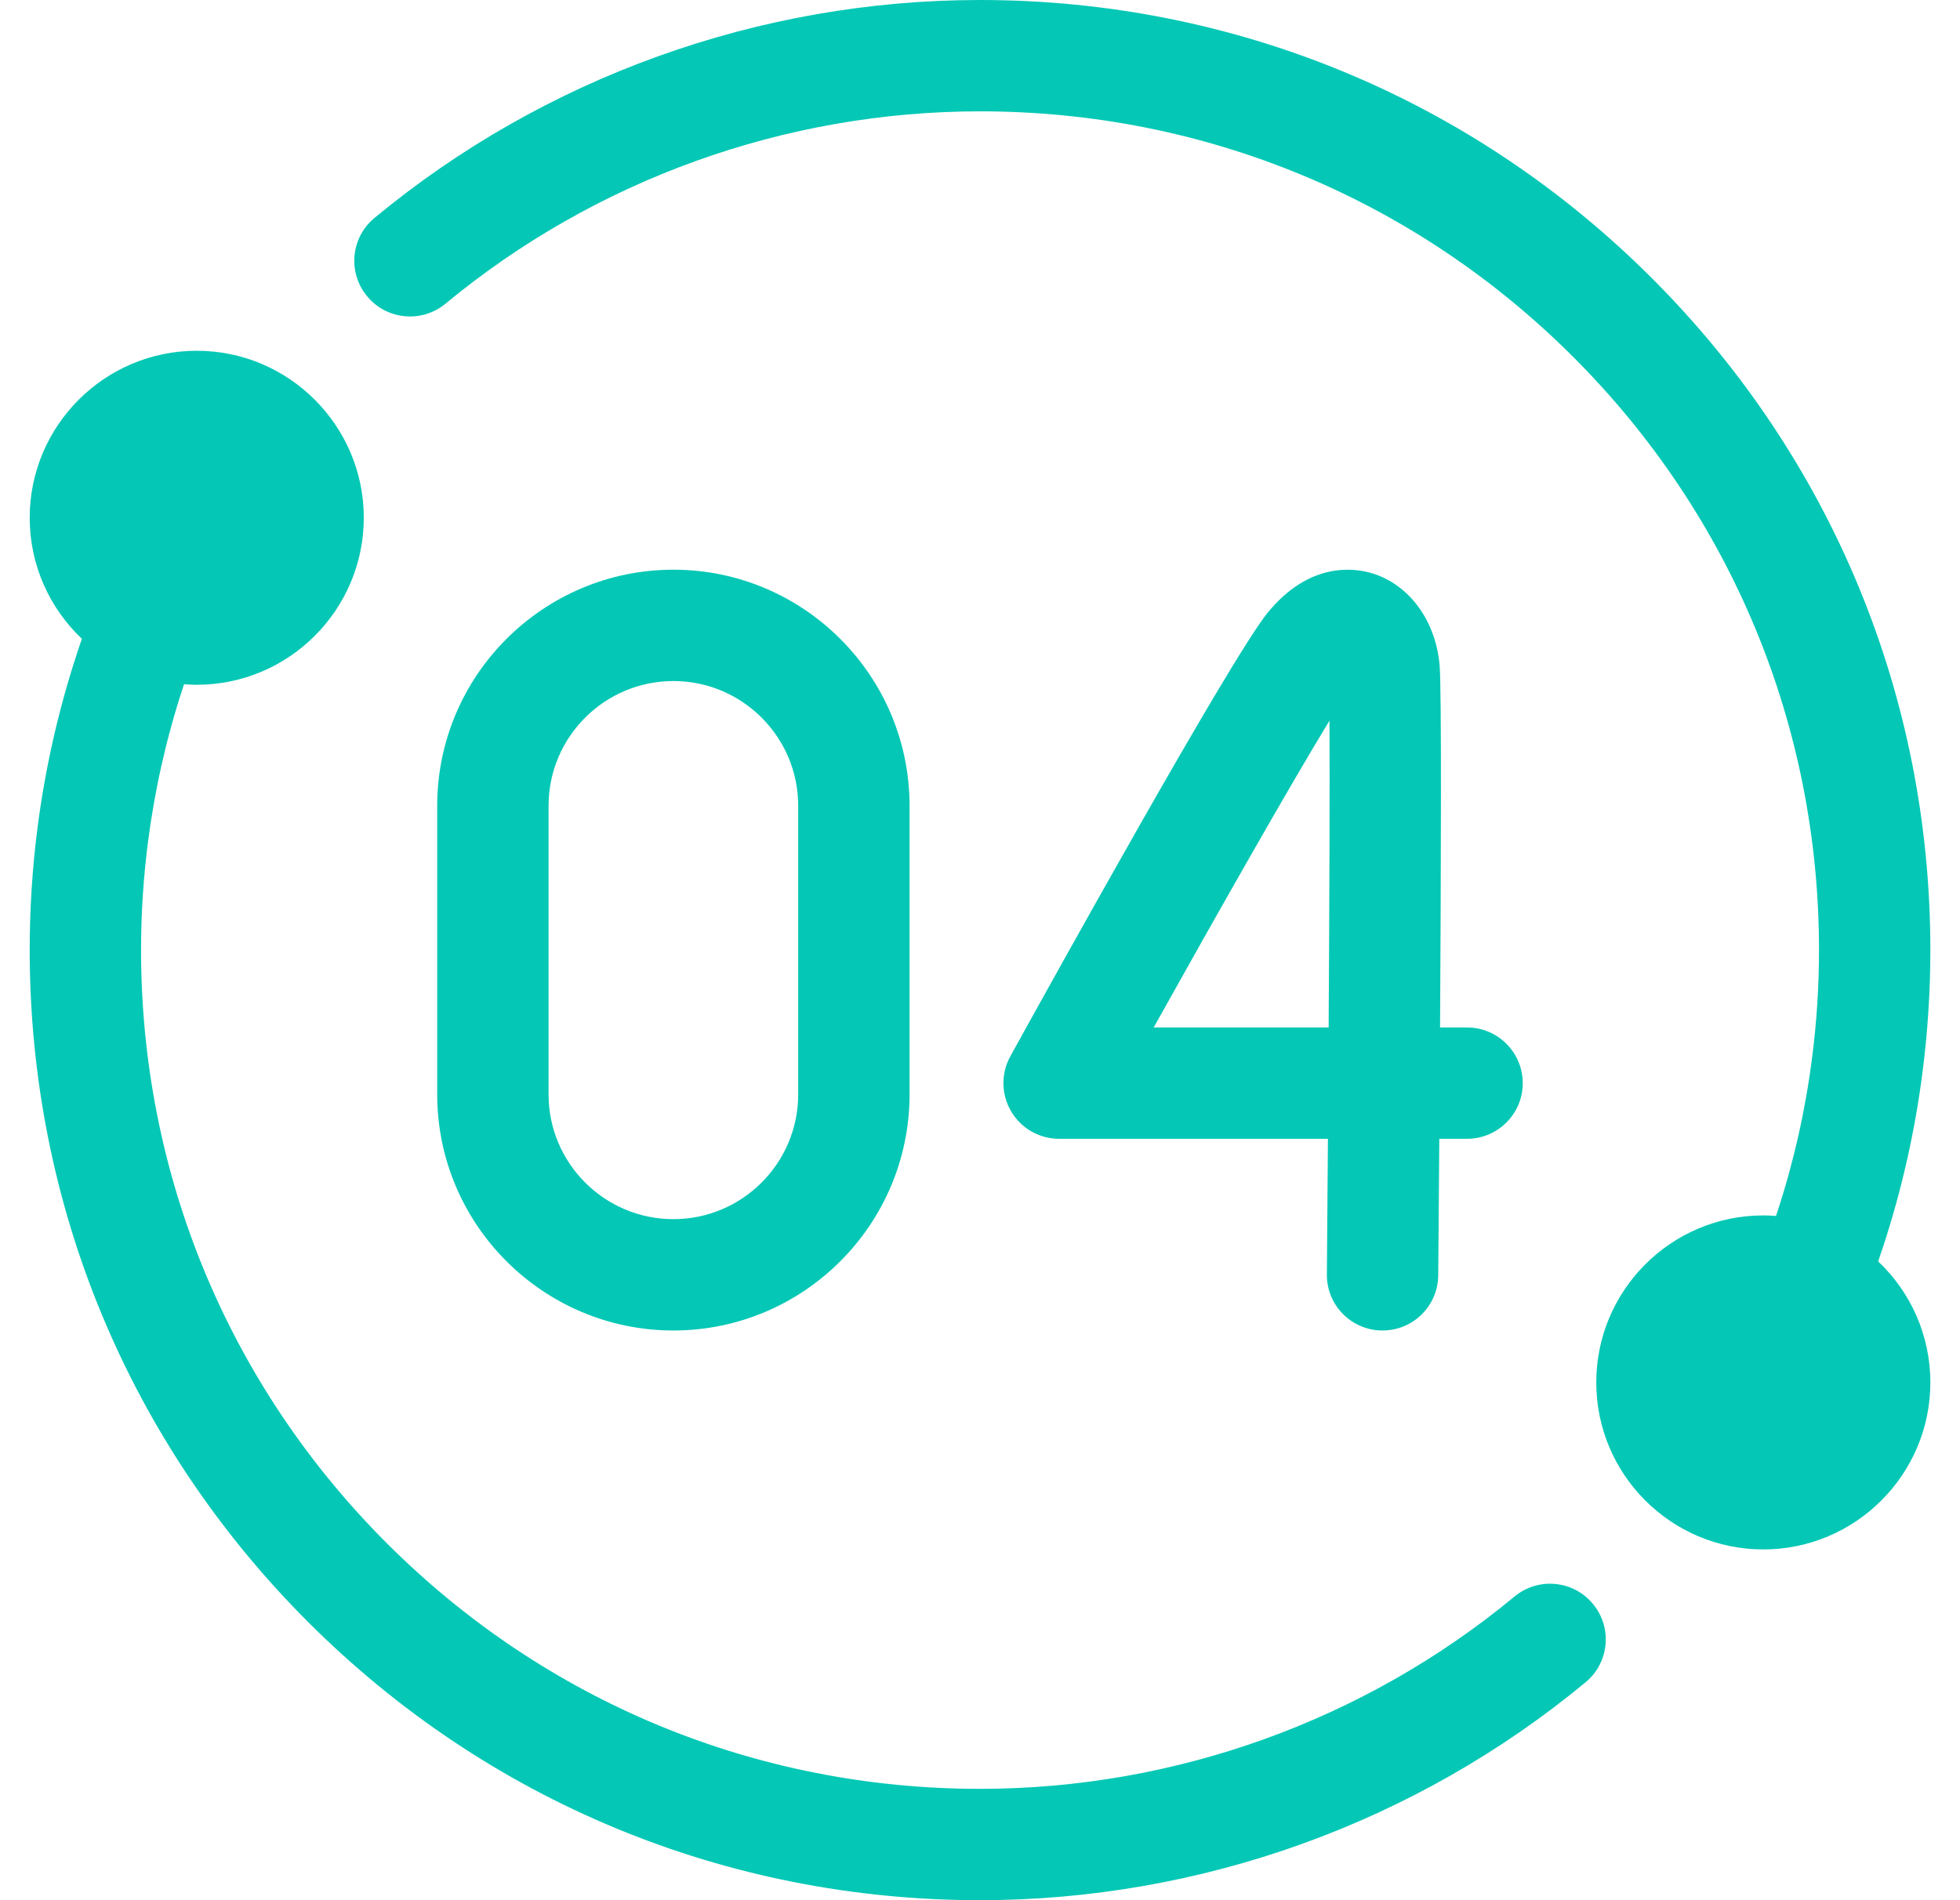
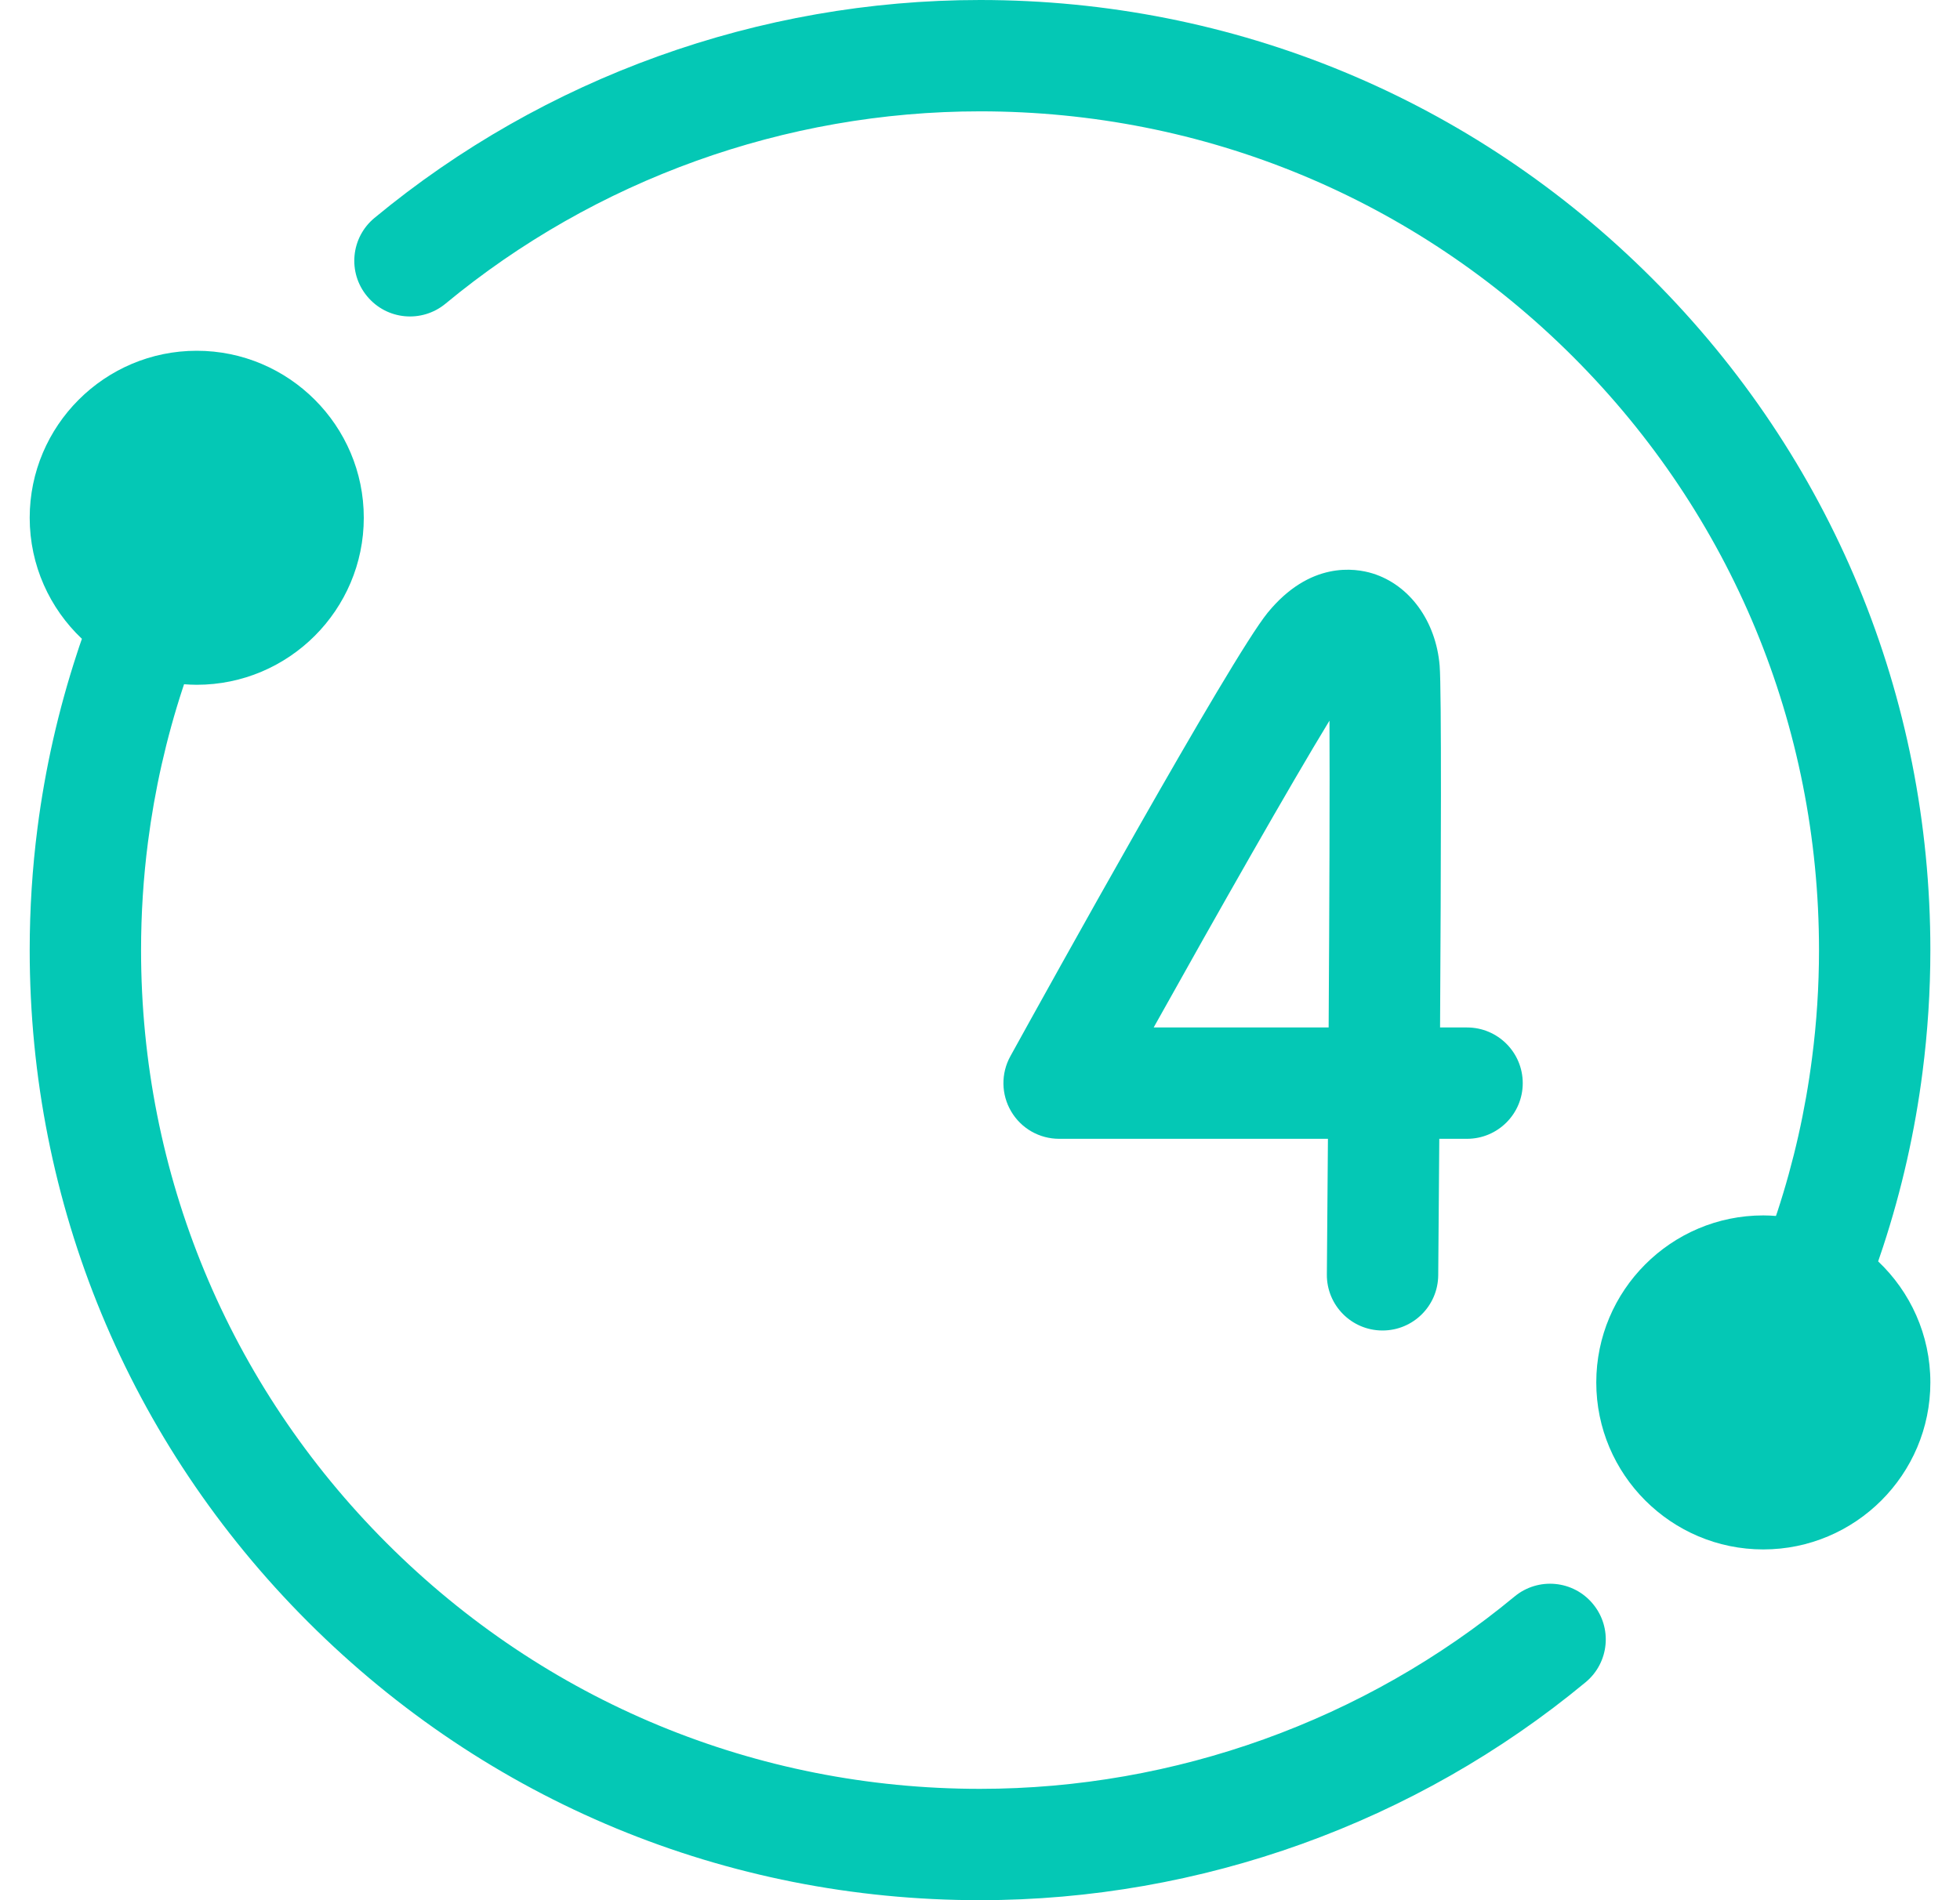
<svg xmlns="http://www.w3.org/2000/svg" width="33" height="32" viewBox="0 0 33 32" fill="none">
  <g clip-path="url(#clip0_7718_16986)">
    <path d="M25.5 26.886C22.977 28.975 19.781 30.125 16.5 30.125C12.727 30.125 9.18 28.656 6.512 25.988C3.844 23.32 2.375 19.773 2.375 16C2.375 15.391 2.414 14.781 2.491 14.184C2.604 13.303 2.801 12.43 3.077 11.589C3.084 11.567 3.092 11.545 3.099 11.523C3.17 11.528 3.241 11.532 3.312 11.532C4.863 11.532 6.125 10.27 6.125 8.719C6.125 7.169 4.863 5.907 3.312 5.907C1.762 5.907 0.5 7.169 0.5 8.719C0.5 9.521 0.838 10.246 1.379 10.758C1.35 10.84 1.322 10.922 1.296 11.004C0.983 11.958 0.759 12.948 0.631 13.945C0.544 14.62 0.5 15.311 0.5 16C0.5 20.274 2.164 24.292 5.186 27.314C8.208 30.336 12.226 32 16.5 32C20.216 32 23.838 30.697 26.696 28.33C27.095 28 27.151 27.41 26.82 27.011C26.49 26.611 25.899 26.556 25.5 26.886Z" fill="#04C8B5" />
    <path d="M31.622 21.242C31.651 21.16 31.678 21.078 31.705 20.996C32.018 20.042 32.242 19.052 32.369 18.055C32.456 17.381 32.501 16.689 32.501 16C32.501 11.726 30.836 7.708 27.814 4.686C24.792 1.664 20.774 0 16.501 0C12.784 0 9.163 1.303 6.305 3.67C5.906 4 5.85 4.591 6.181 4.989C6.511 5.389 7.101 5.444 7.501 5.114C10.024 3.025 13.22 1.875 16.501 1.875C20.274 1.875 23.821 3.344 26.489 6.012C29.156 8.68 30.626 12.227 30.626 16C30.626 16.609 30.587 17.219 30.509 17.816C30.397 18.697 30.2 19.57 29.924 20.411C29.916 20.433 29.909 20.455 29.901 20.477C29.831 20.472 29.76 20.468 29.688 20.468C28.137 20.468 26.876 21.73 26.876 23.281C26.876 24.831 28.137 26.093 29.688 26.093C31.239 26.093 32.501 24.831 32.501 23.281C32.501 22.479 32.163 21.755 31.622 21.242Z" fill="#04C8B5" />
-     <path d="M11.338 22.406C9.145 22.406 7.361 20.622 7.361 18.43V13.57C7.361 11.377 9.145 9.594 11.338 9.594C13.53 9.594 15.314 11.378 15.314 13.57V18.43C15.314 20.622 13.53 22.406 11.338 22.406ZM11.338 11.469C10.179 11.469 9.236 12.411 9.236 13.57V18.43C9.236 19.589 10.179 20.531 11.338 20.531C12.496 20.531 13.439 19.589 13.439 18.43V13.57C13.439 12.411 12.496 11.469 11.338 11.469Z" fill="#04C8B5" />
    <path d="M23.278 22.406C23.275 22.406 23.272 22.406 23.269 22.406C22.752 22.402 22.335 21.979 22.34 21.461C22.346 20.766 22.352 19.987 22.358 19.178H17.832C17.5 19.178 17.193 19.003 17.025 18.717C16.856 18.432 16.851 18.078 17.011 17.788C17.625 16.675 20.72 11.084 21.342 10.32C22.054 9.447 22.816 9.566 23.11 9.657C23.733 9.85 24.177 10.46 24.239 11.211C24.272 11.608 24.262 14.605 24.246 17.303H24.7C25.218 17.303 25.638 17.723 25.638 18.241C25.638 18.758 25.218 19.178 24.7 19.178H24.233C24.226 20.216 24.218 21.062 24.215 21.477C24.21 21.992 23.792 22.406 23.278 22.406ZM19.424 17.303H22.37C22.383 15.222 22.39 13.21 22.384 12.136C21.732 13.205 20.506 15.364 19.424 17.303Z" fill="#04C8B5" />
  </g>
  <defs>
    <clipPath id="clip0_7718_16986">
      <rect width="32" height="32" fill="white" transform="translate(0.5)" />
    </clipPath>
  </defs>
</svg>